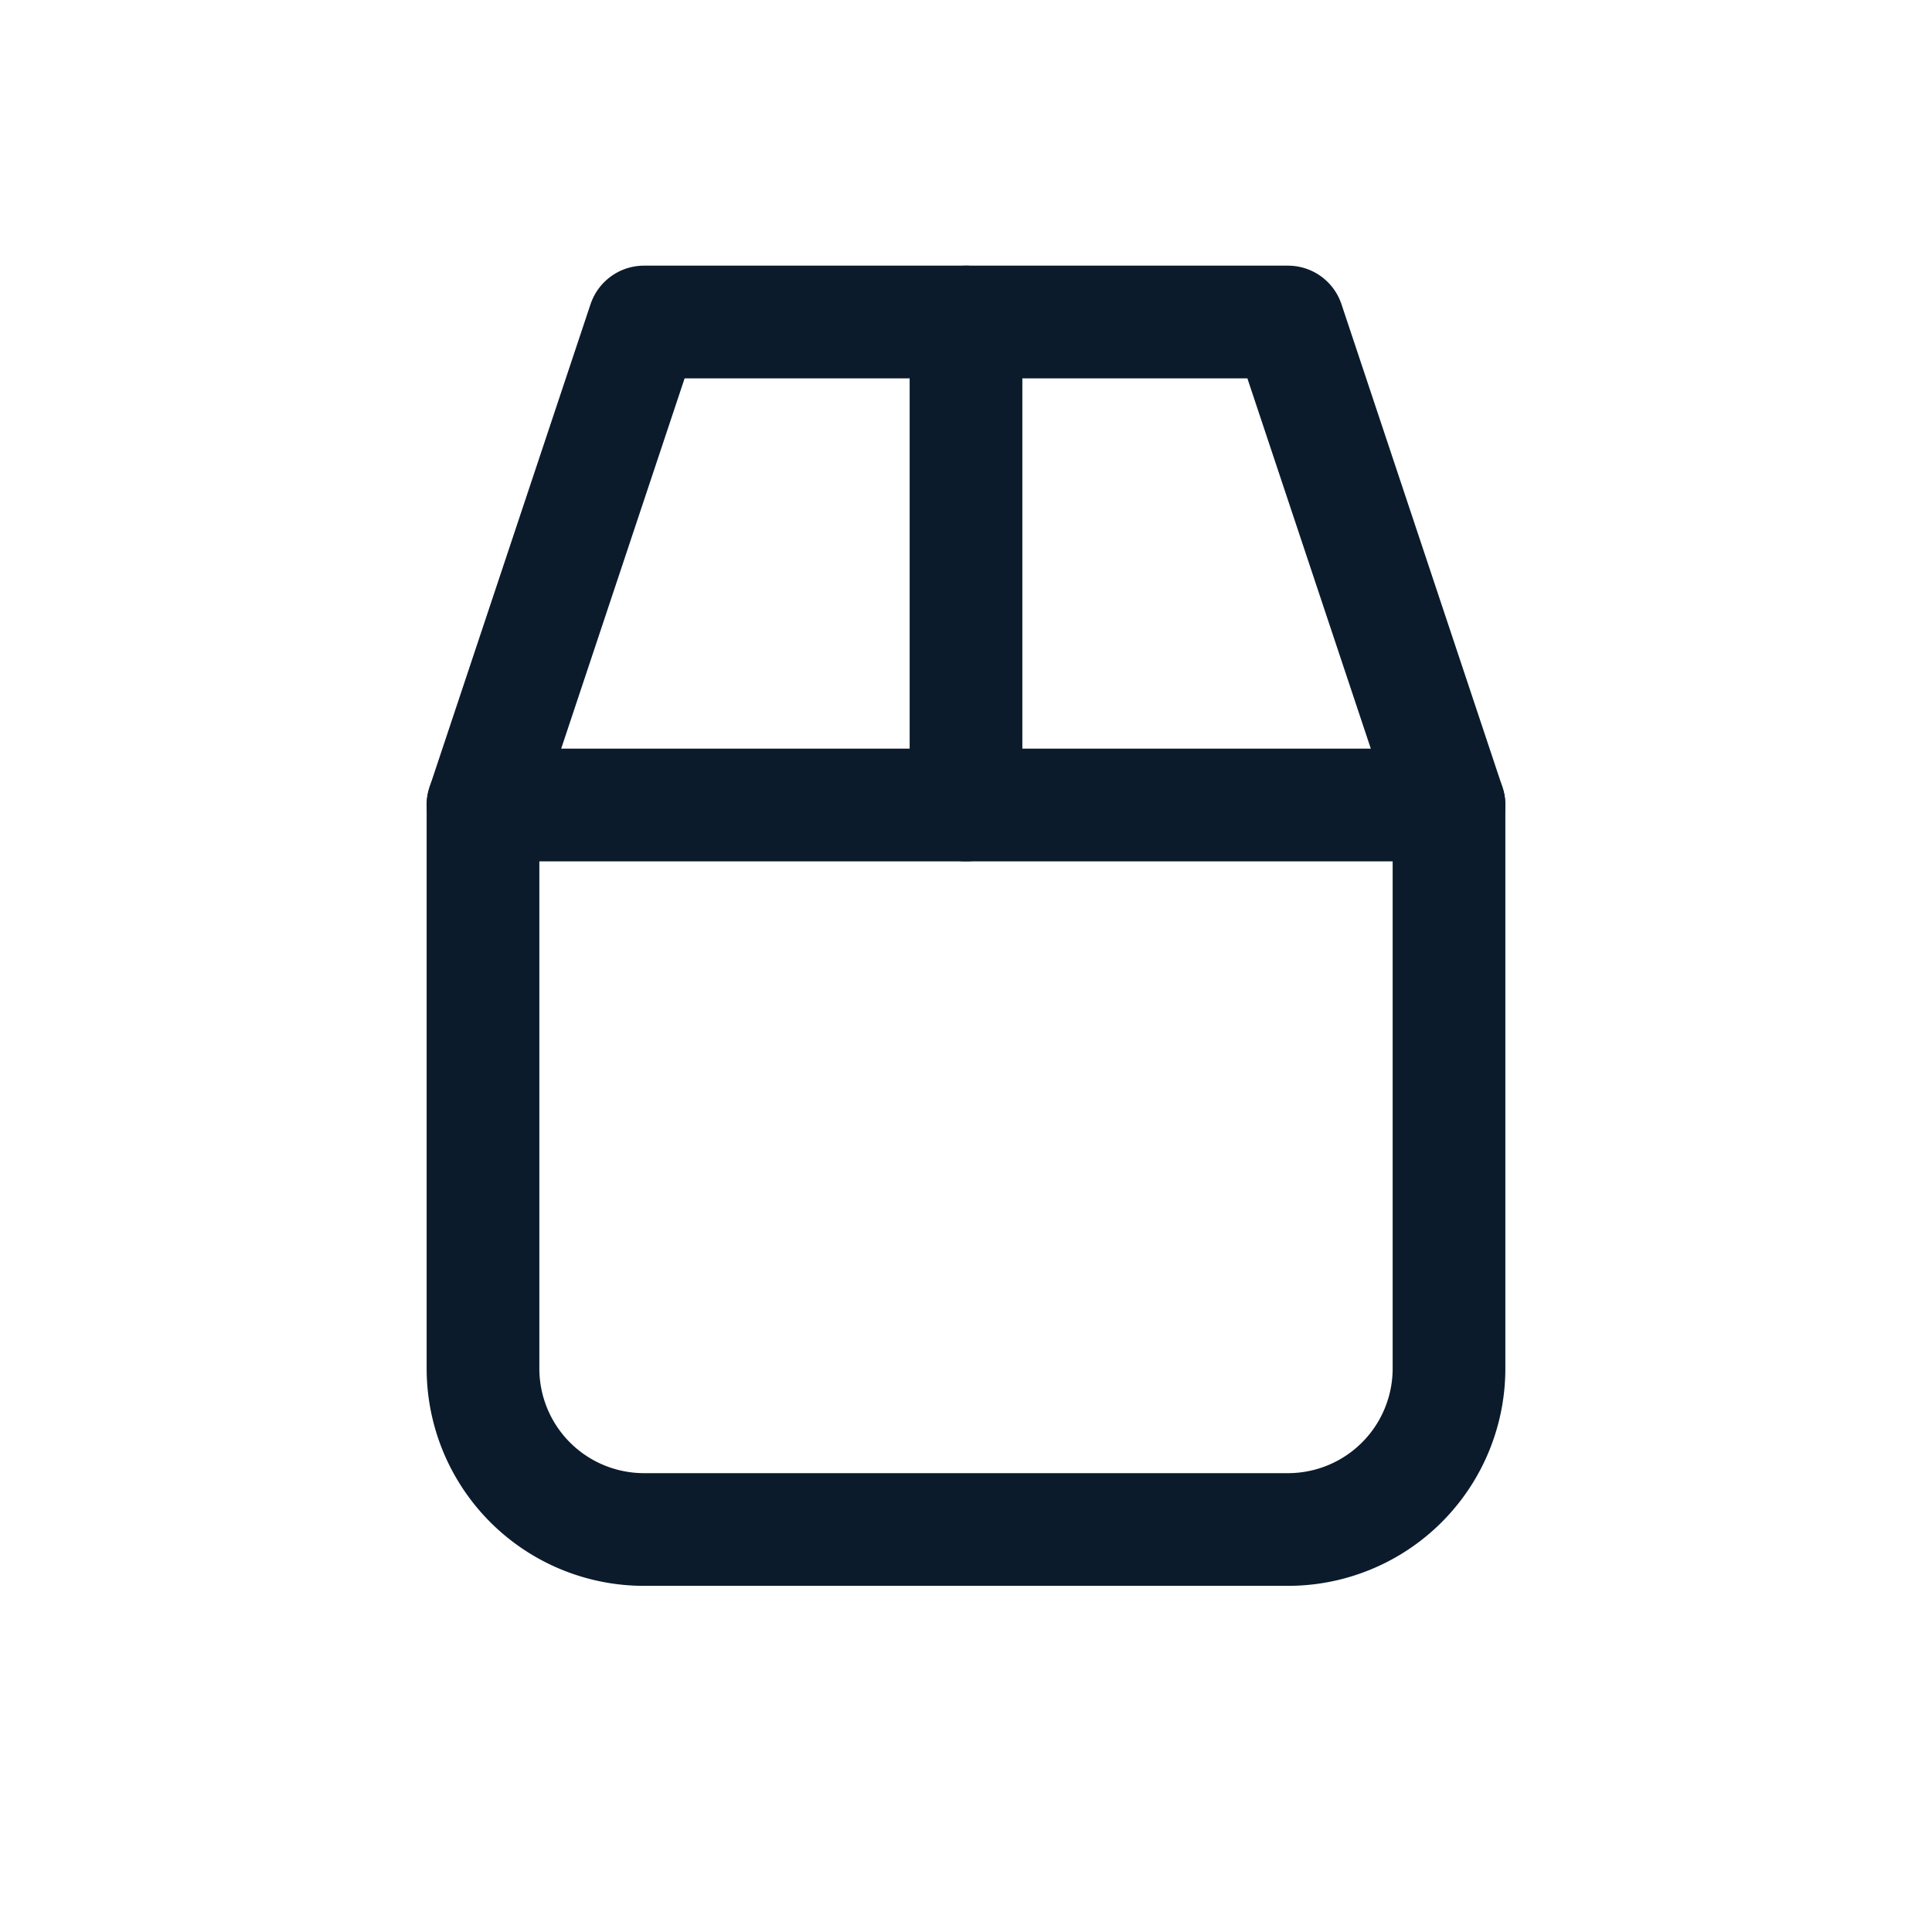
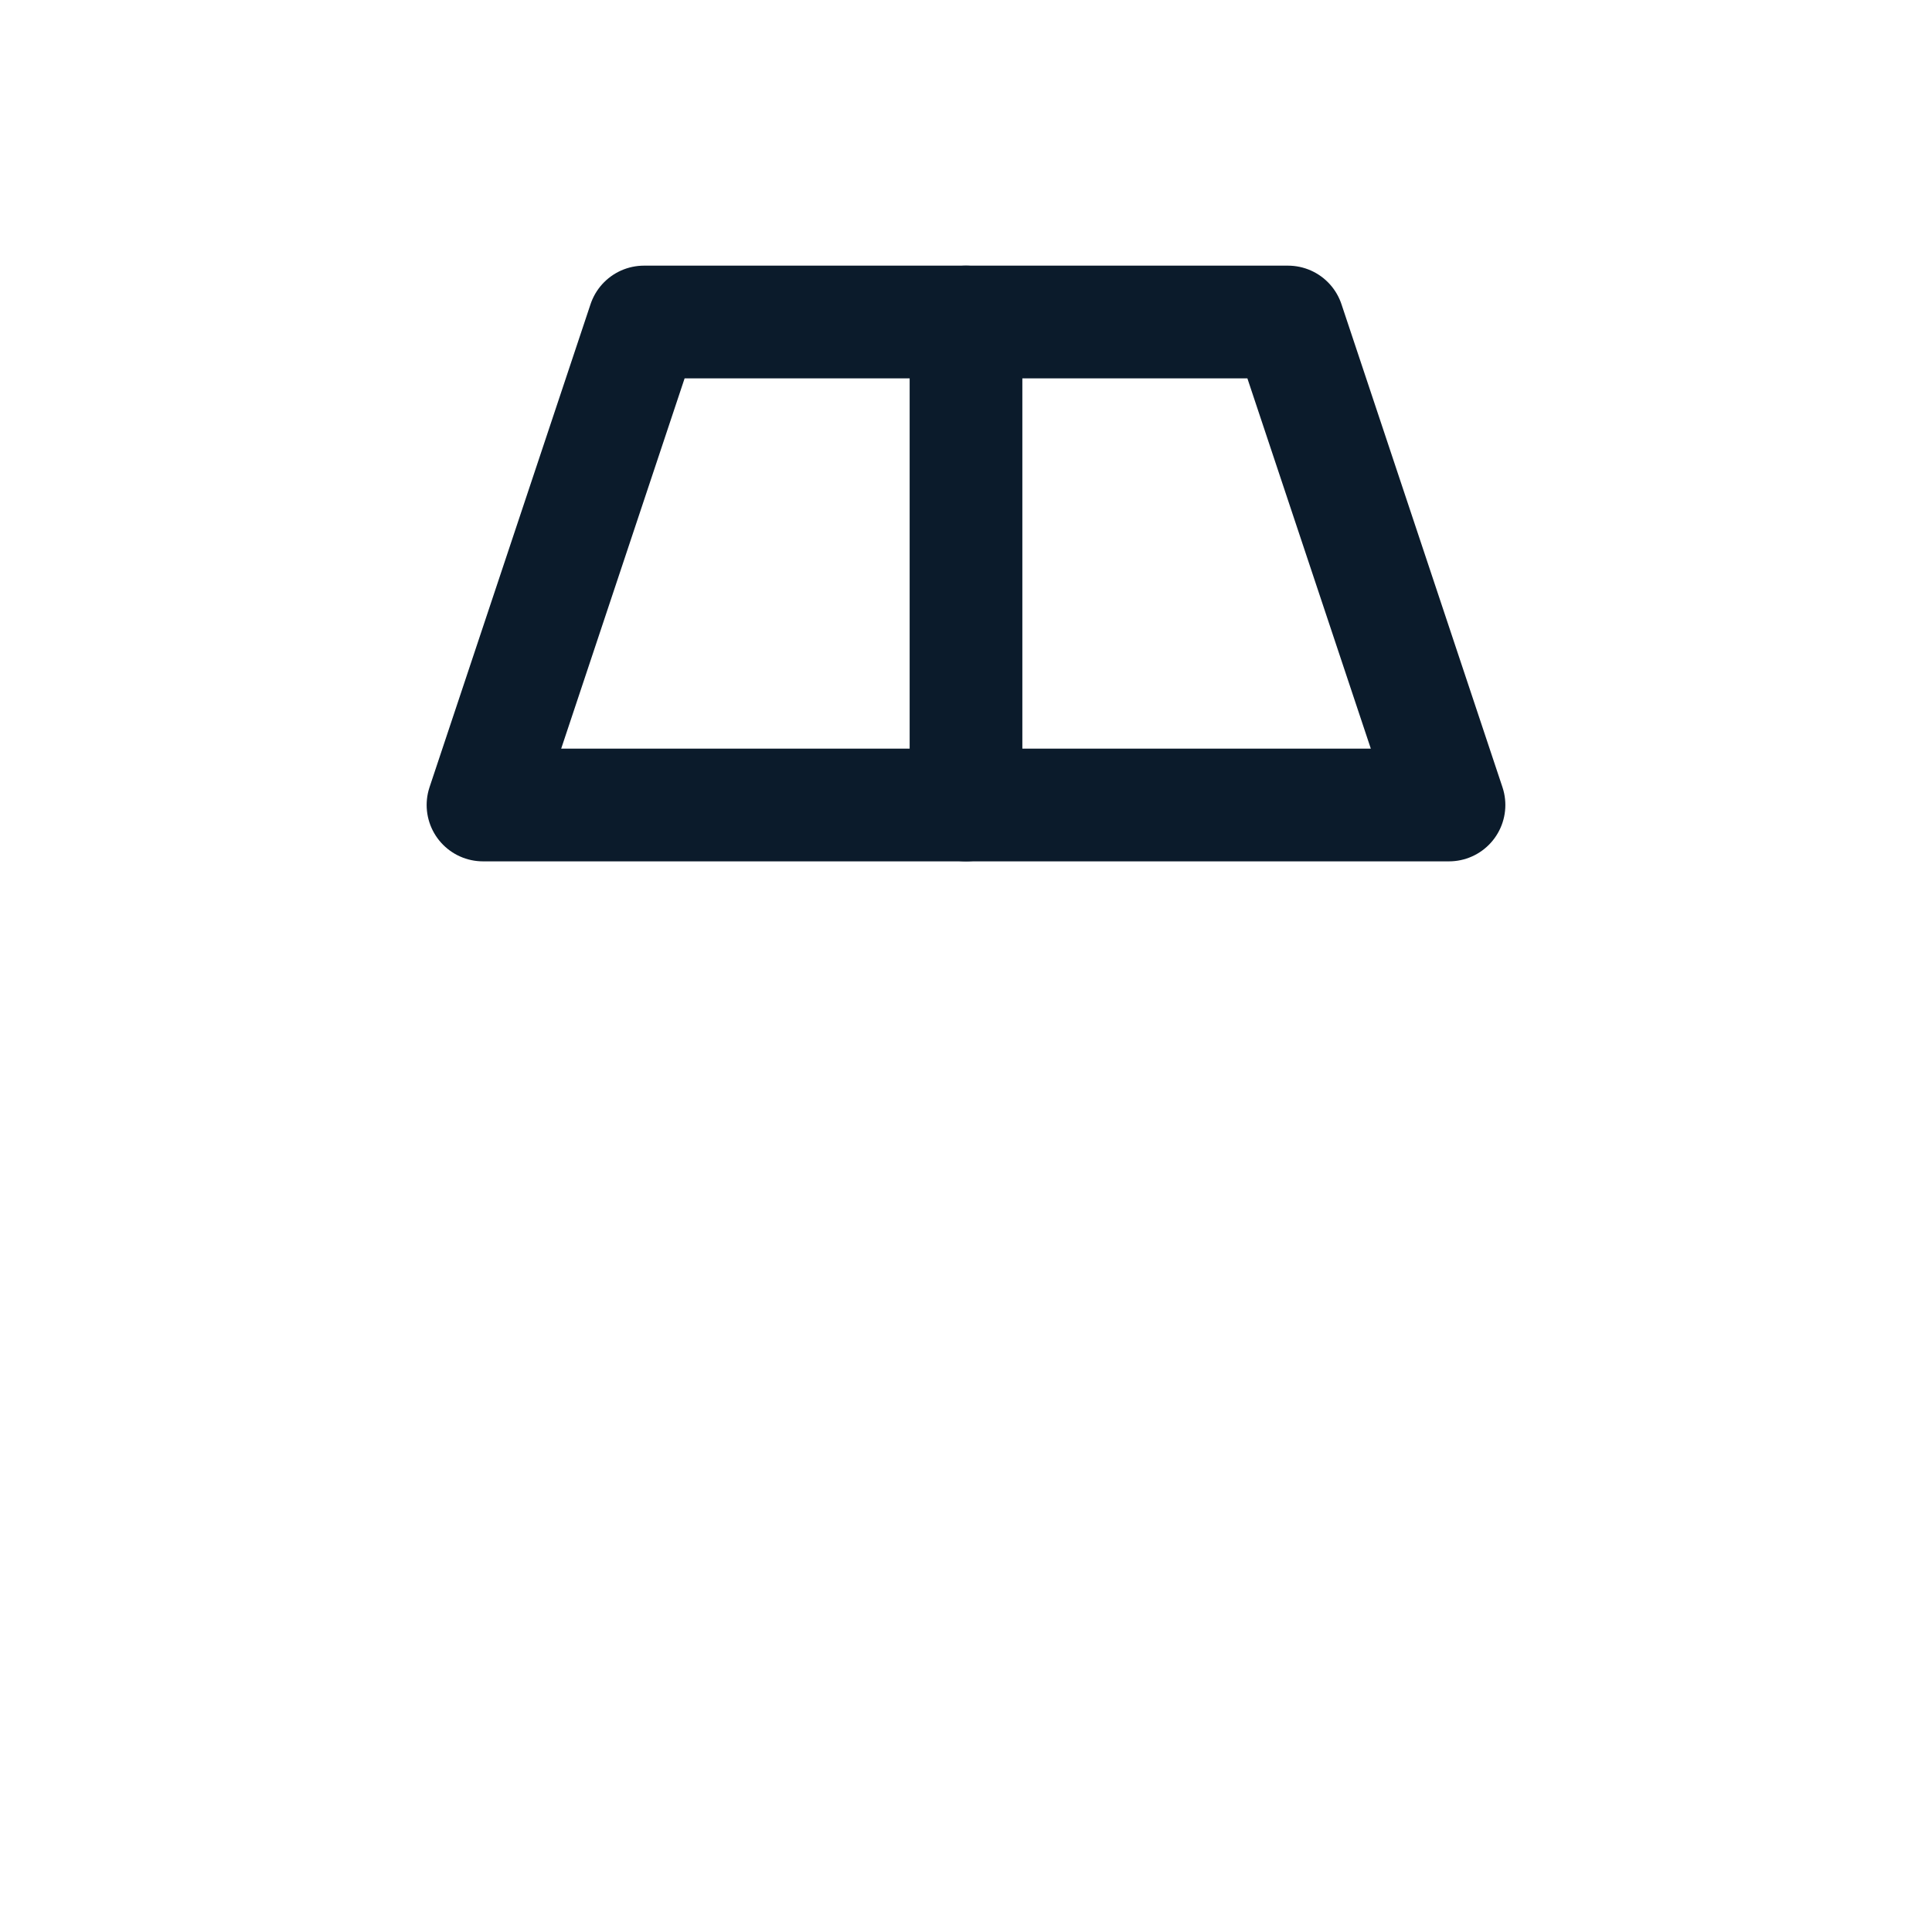
<svg xmlns="http://www.w3.org/2000/svg" viewBox="0 0 48 48" width="48" height="48">
  <g fill="none" stroke="#0B1B2B" stroke-width="2.8" stroke-linecap="round" stroke-linejoin="round">
    <path d="M12 20 L16 8 H32 L36 20 Z" />
    <line x1="24" y1="8" x2="24" y2="20" />
-     <path d="M12 20              V34              a4 4 0 0 0 4 4              H32              a4 4 0 0 0 4 -4              V20" />
  </g>
</svg>